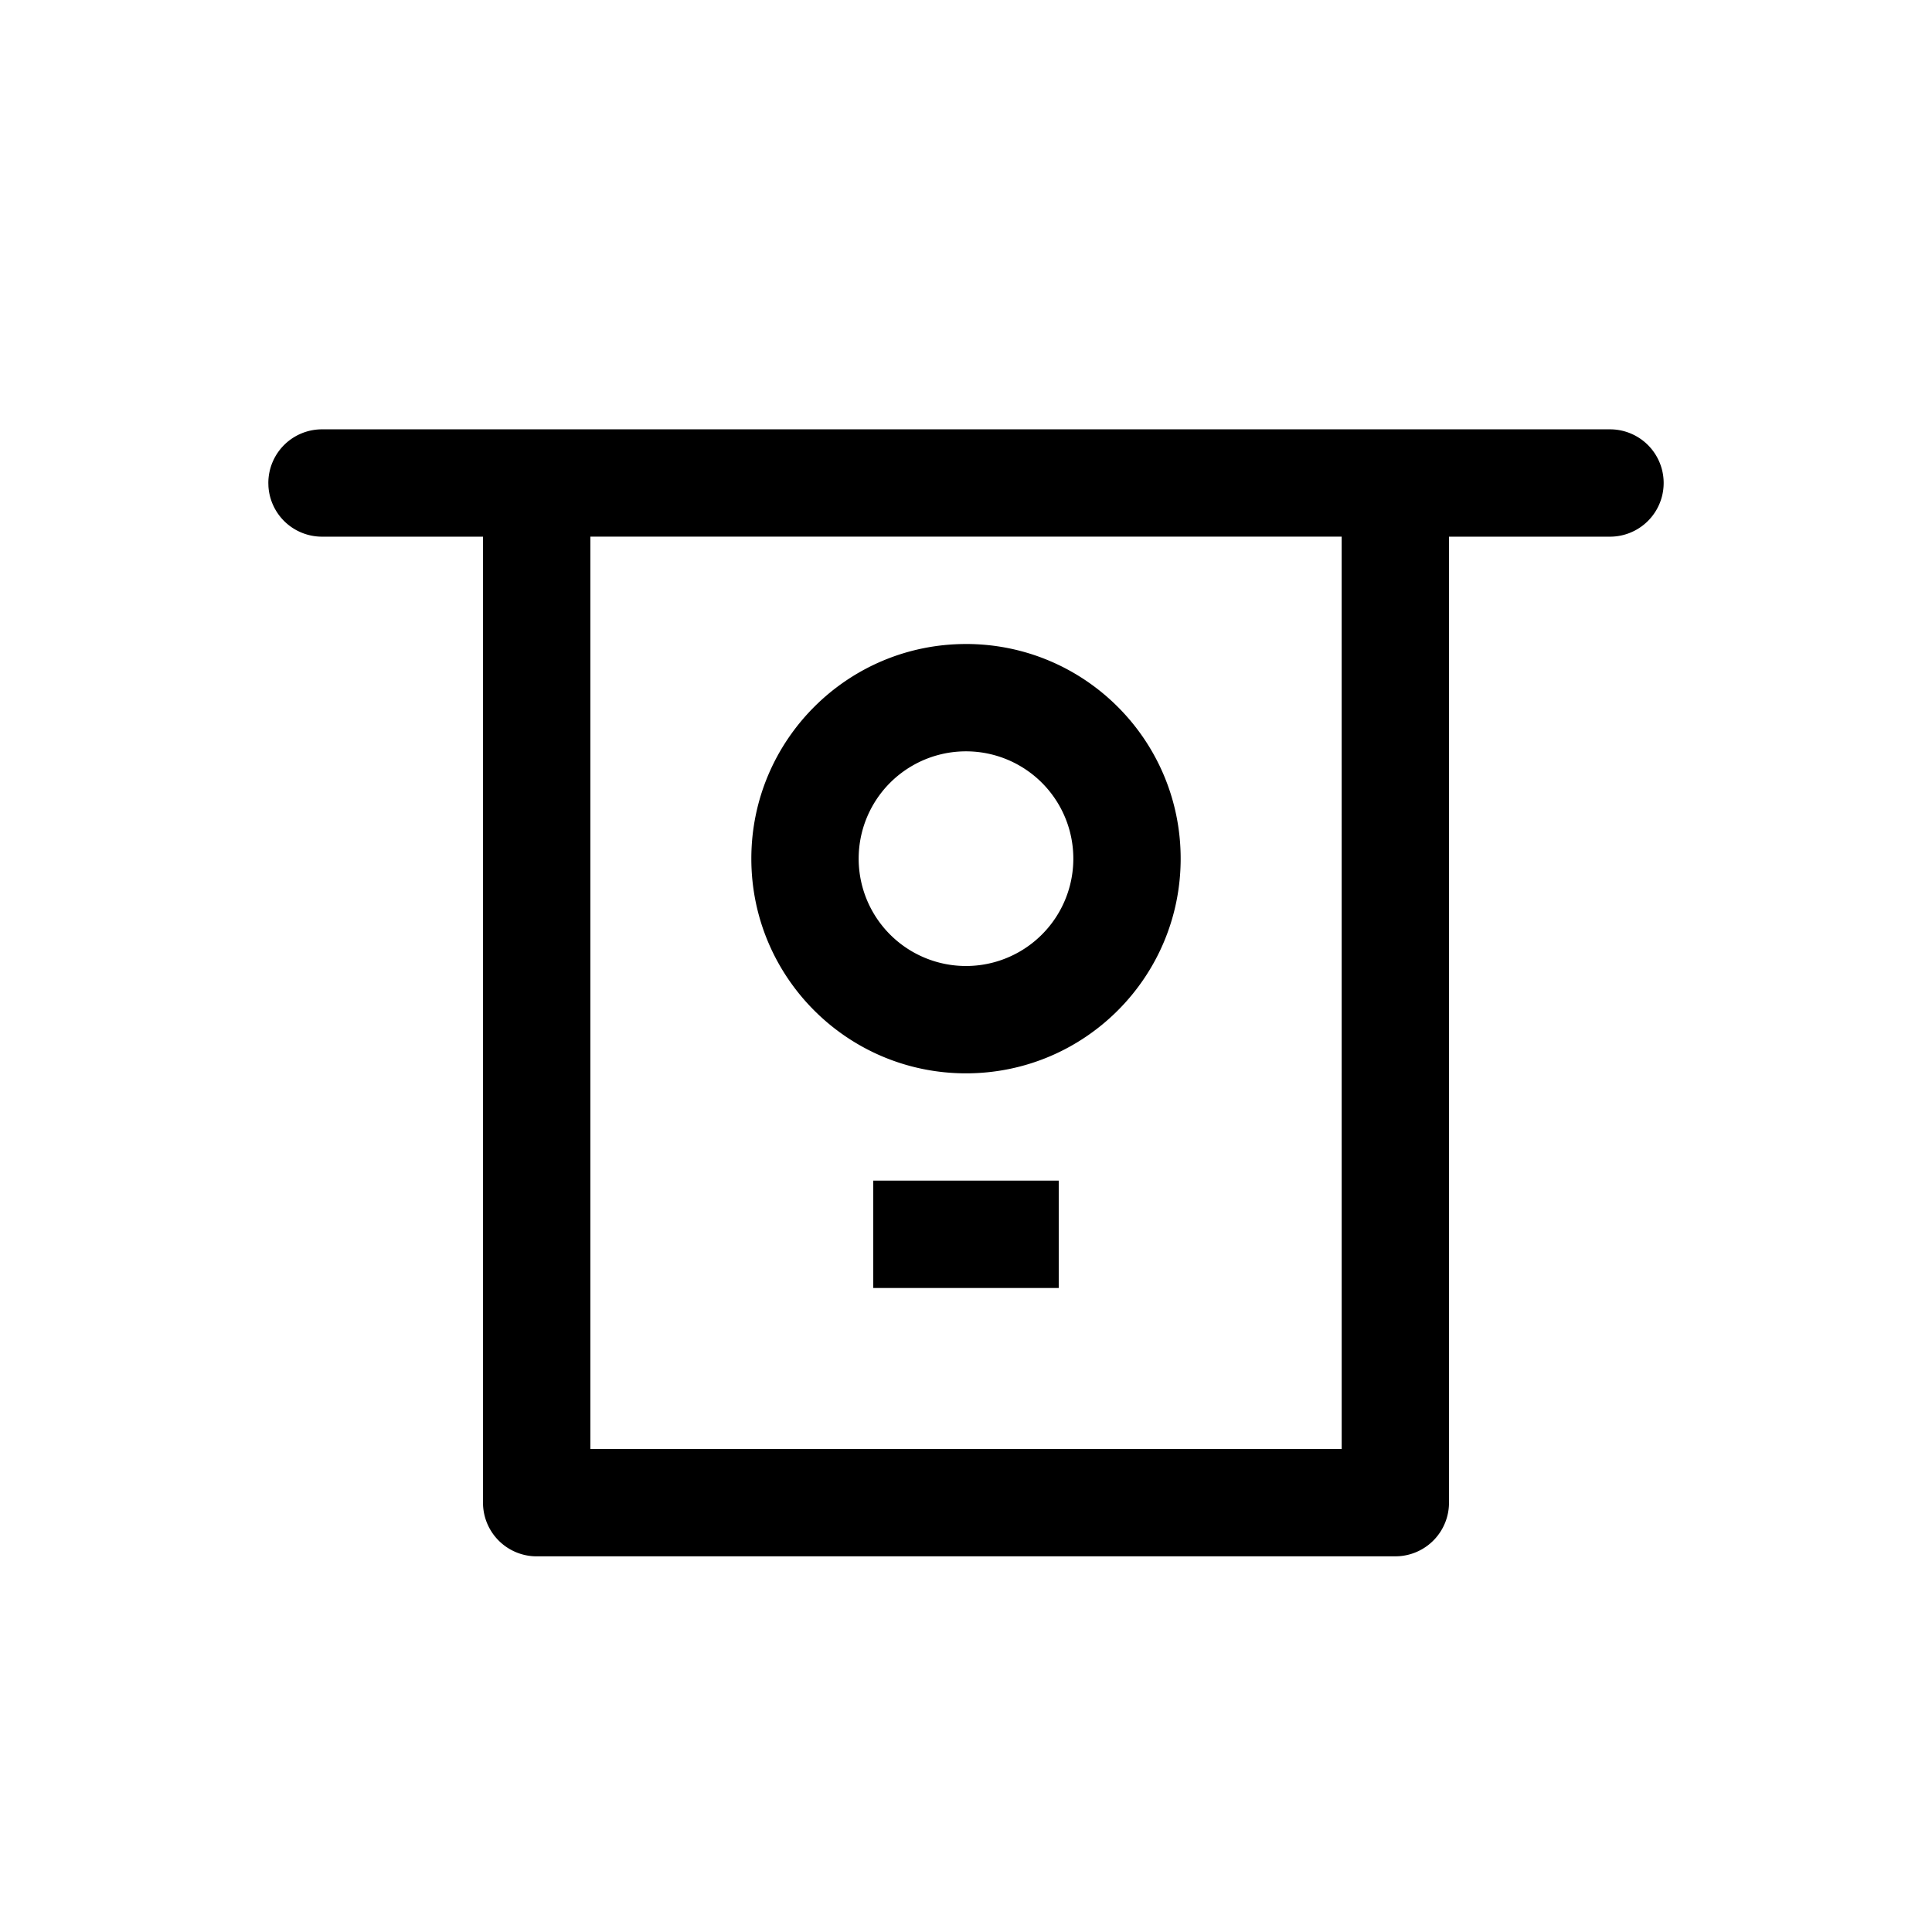
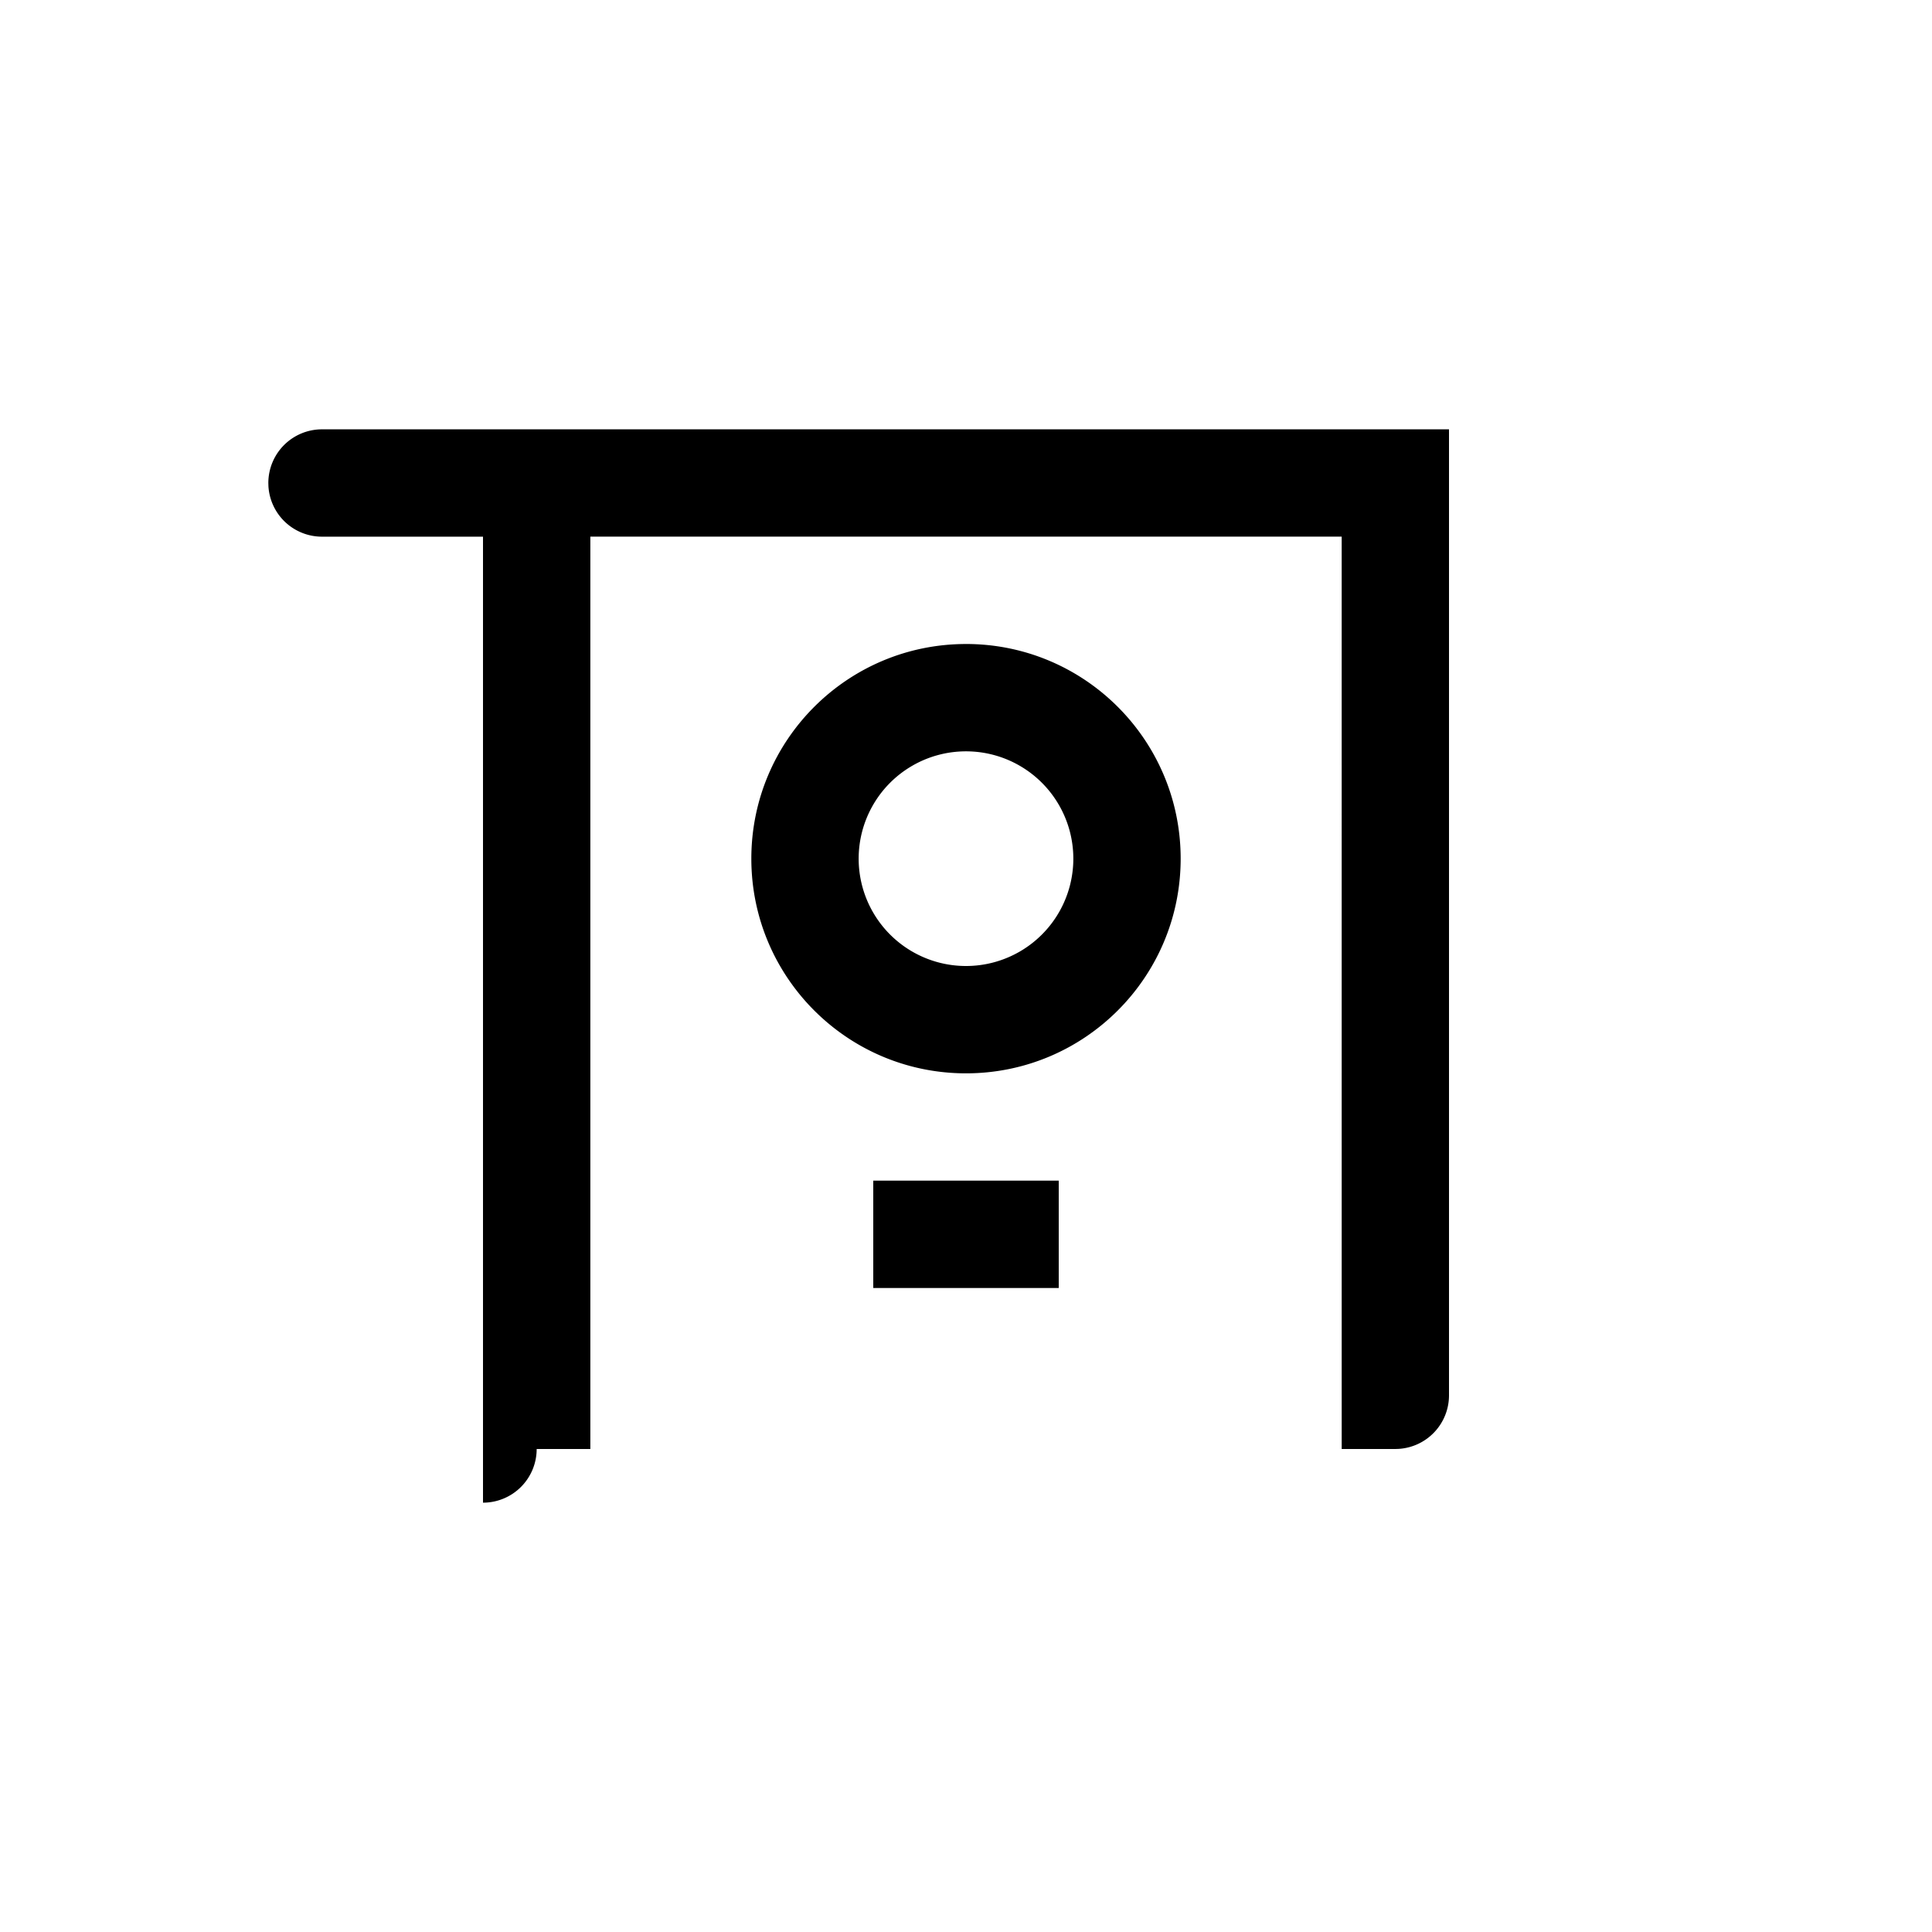
<svg xmlns="http://www.w3.org/2000/svg" width="100" height="100">
-   <path fill-rule="evenodd" d="M83.333 22.222a2.778 2.778 0 010 5.556H75v50a2.777 2.777 0 01-2.609 2.772l-.169.006H27.778A2.778 2.778 0 0125 77.778v-50h-8.333a2.777 2.777 0 01-2.773-2.609L13.889 25a2.778 2.778 0 012.778-2.778zm-13.89 5.555H30.556V75h38.89l-.001-47.223zM50 33.333c6.137 0 11.111 4.975 11.111 11.111 0 6.137-4.974 11.112-11.111 11.112-6.137 0-11.111-4.975-11.111-11.112 0-6.136 4.974-11.11 11.111-11.11zm0 5.556A5.555 5.555 0 1050 50a5.555 5.555 0 100-11.111zM45.2 61.11v5.556h9.6V61.11h-9.6z" />
+   <path fill-rule="evenodd" d="M83.333 22.222H75v50a2.777 2.777 0 01-2.609 2.772l-.169.006H27.778A2.778 2.778 0 0125 77.778v-50h-8.333a2.777 2.777 0 01-2.773-2.609L13.889 25a2.778 2.778 0 012.778-2.778zm-13.89 5.555H30.556V75h38.89l-.001-47.223zM50 33.333c6.137 0 11.111 4.975 11.111 11.111 0 6.137-4.974 11.112-11.111 11.112-6.137 0-11.111-4.975-11.111-11.112 0-6.136 4.974-11.11 11.111-11.11zm0 5.556A5.555 5.555 0 1050 50a5.555 5.555 0 100-11.111zM45.2 61.11v5.556h9.6V61.11h-9.6z" />
</svg>